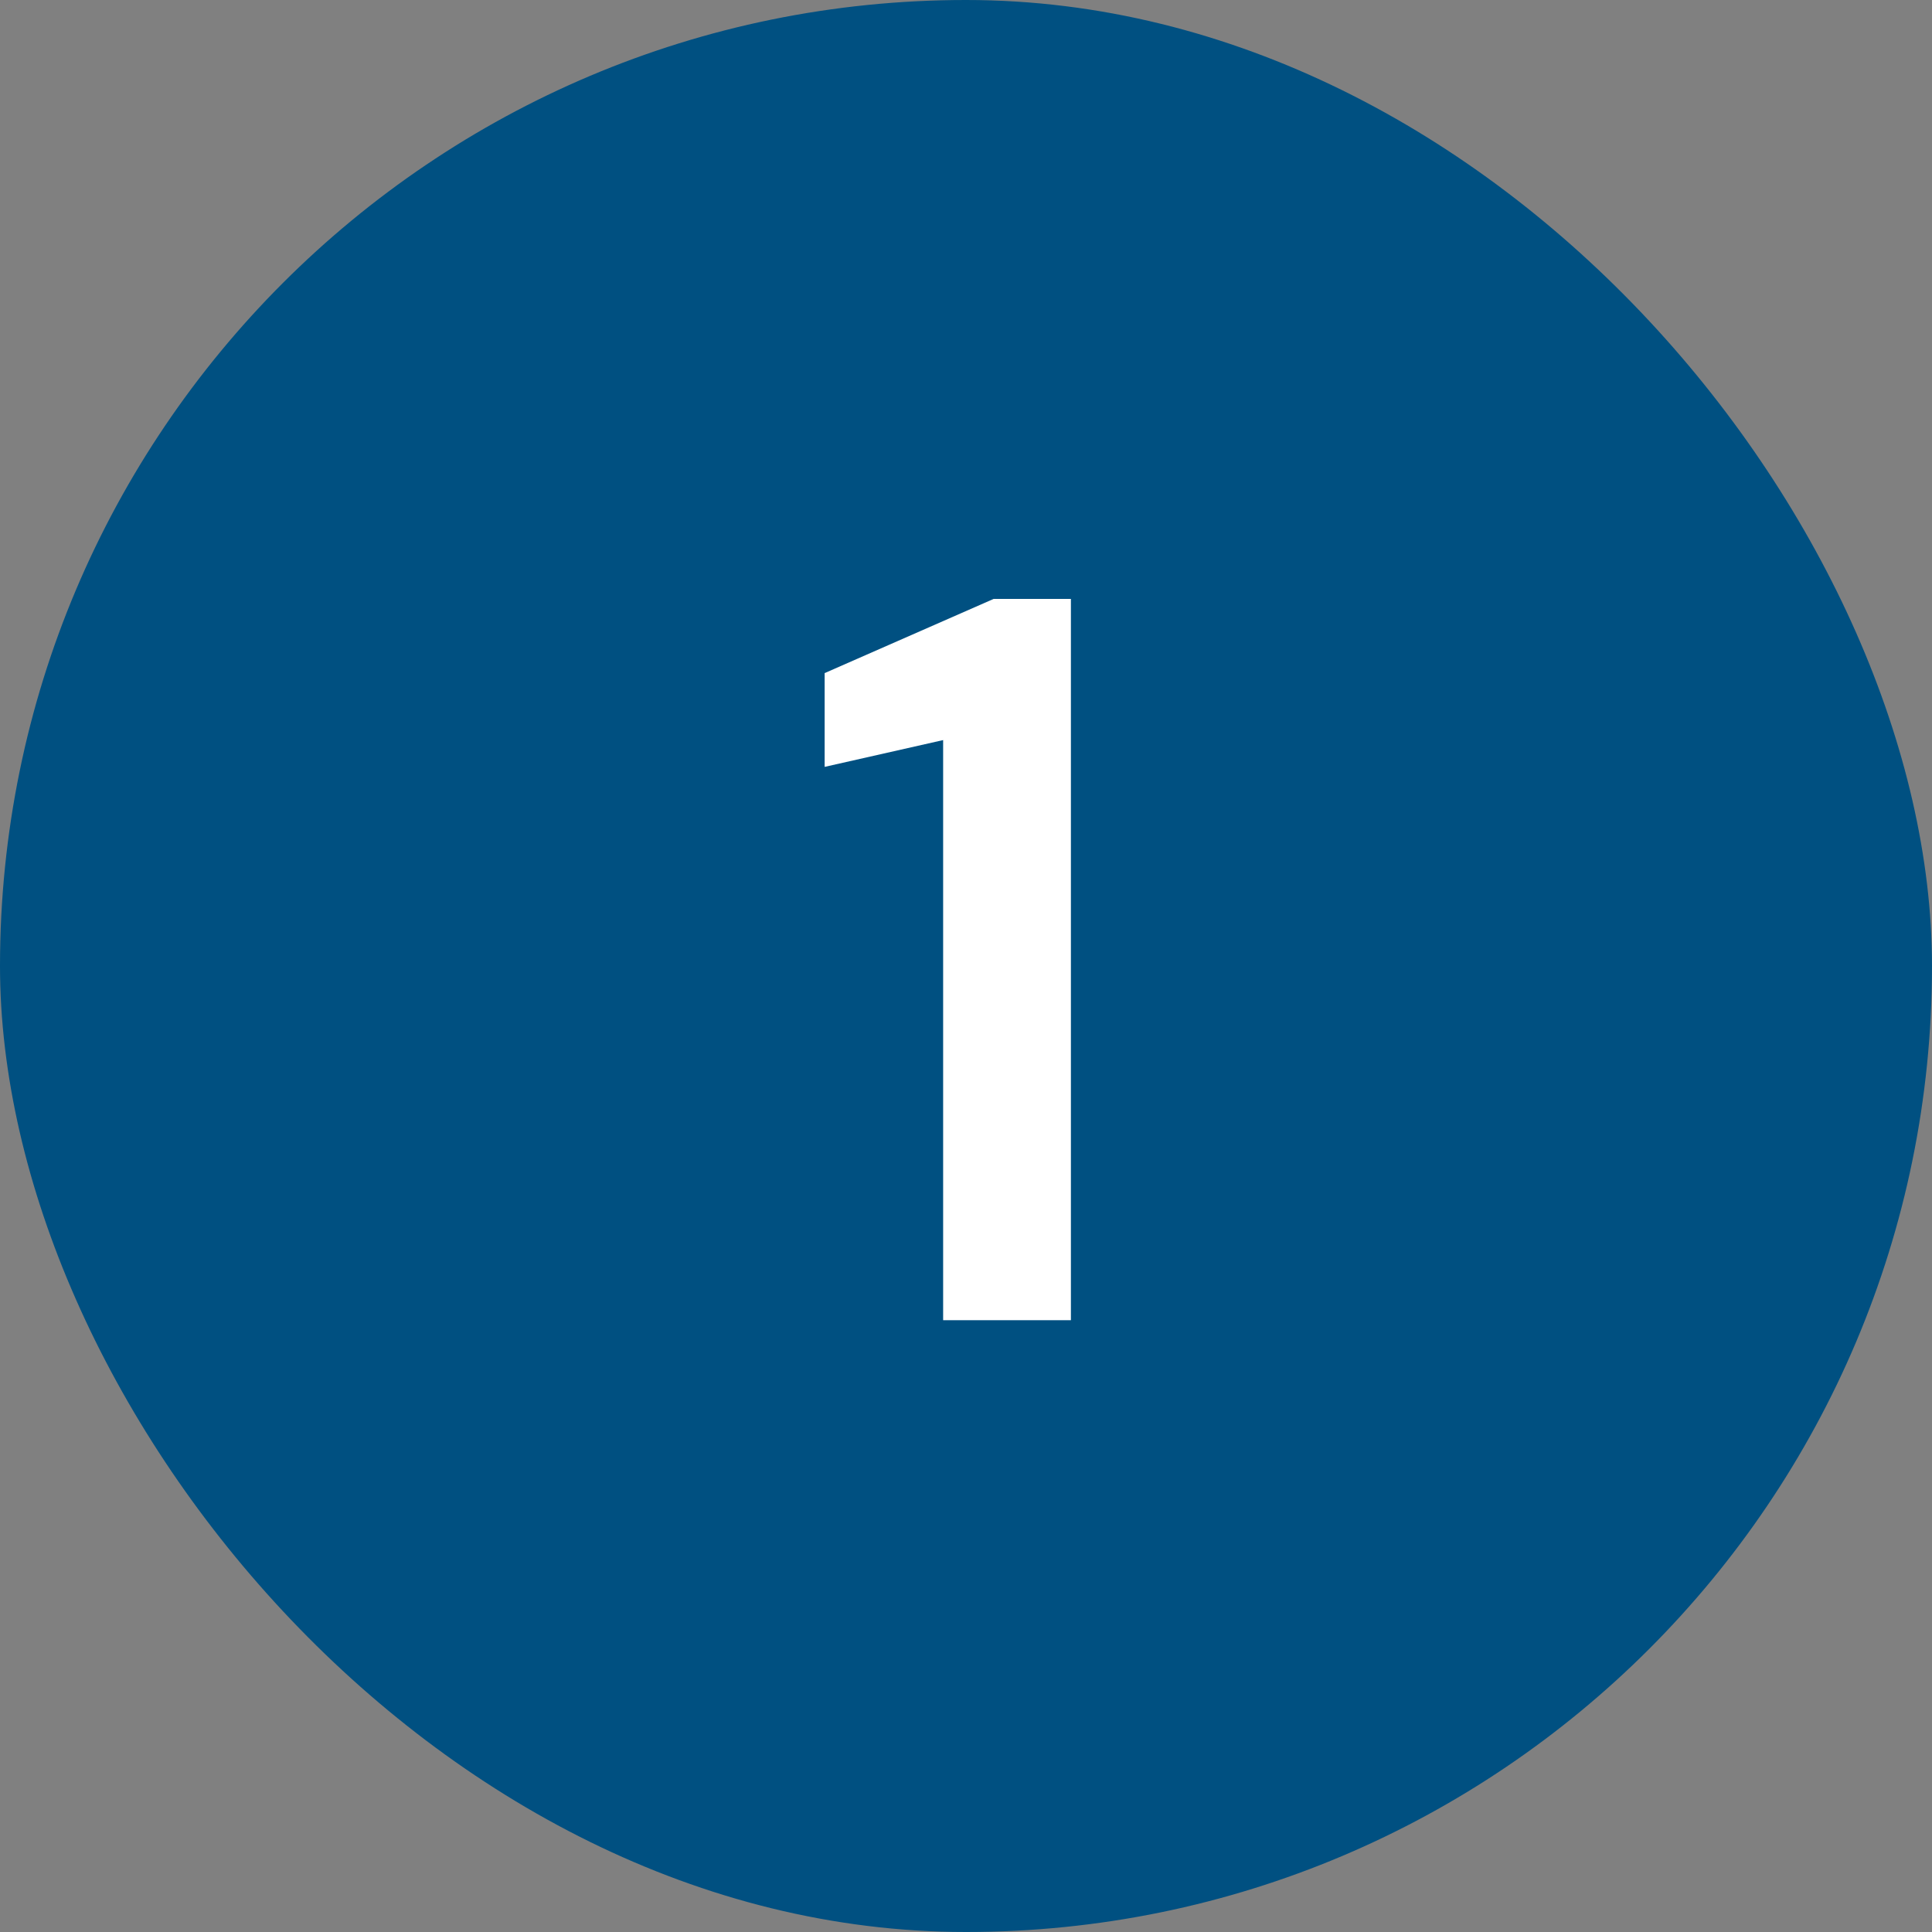
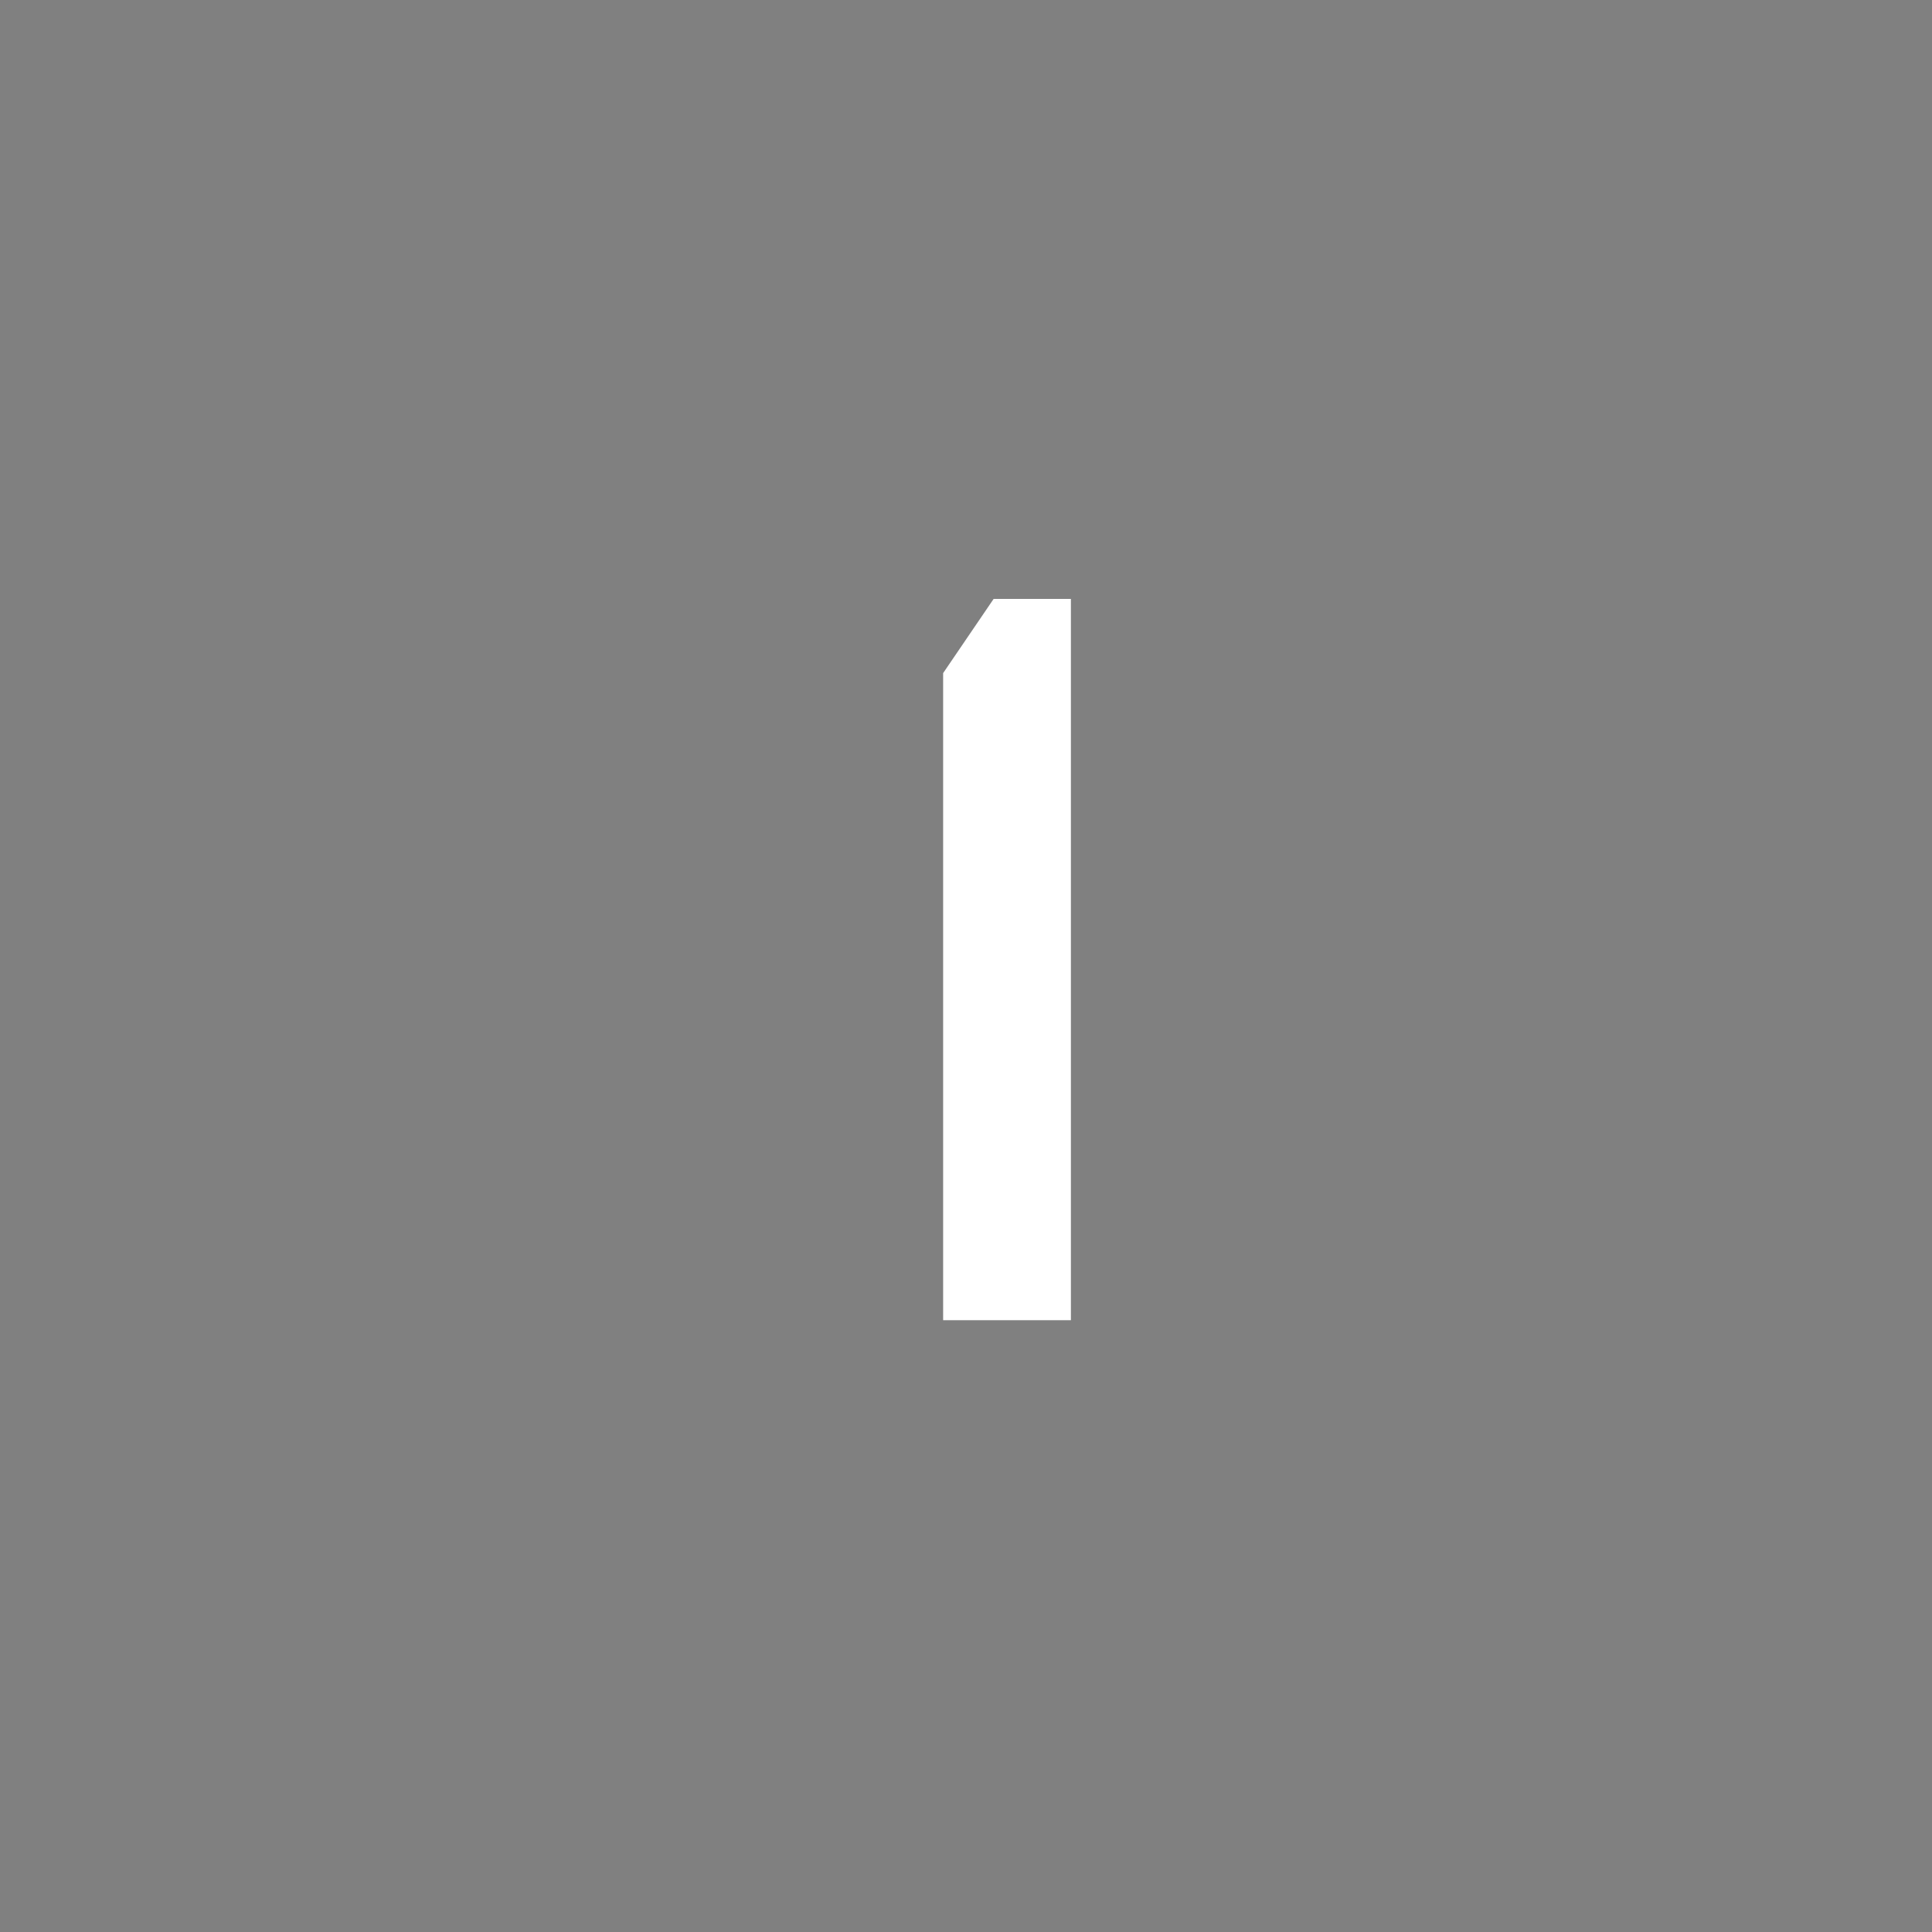
<svg xmlns="http://www.w3.org/2000/svg" width="60" height="60" viewBox="0 0 60 60" fill="none">
  <rect x="0" y="0" width="60" height="60" fill="#808080" stroke="none" />
-   <rect width="60" height="60" rx="30" fill="#005081" />
-   <path d="M29.29 41V22.984L25.61 23.816V20.904L30.858 18.6H33.258V41H29.29Z" fill="white" />
+   <path d="M29.29 41V22.984V20.904L30.858 18.6H33.258V41H29.29Z" fill="white" />
</svg>